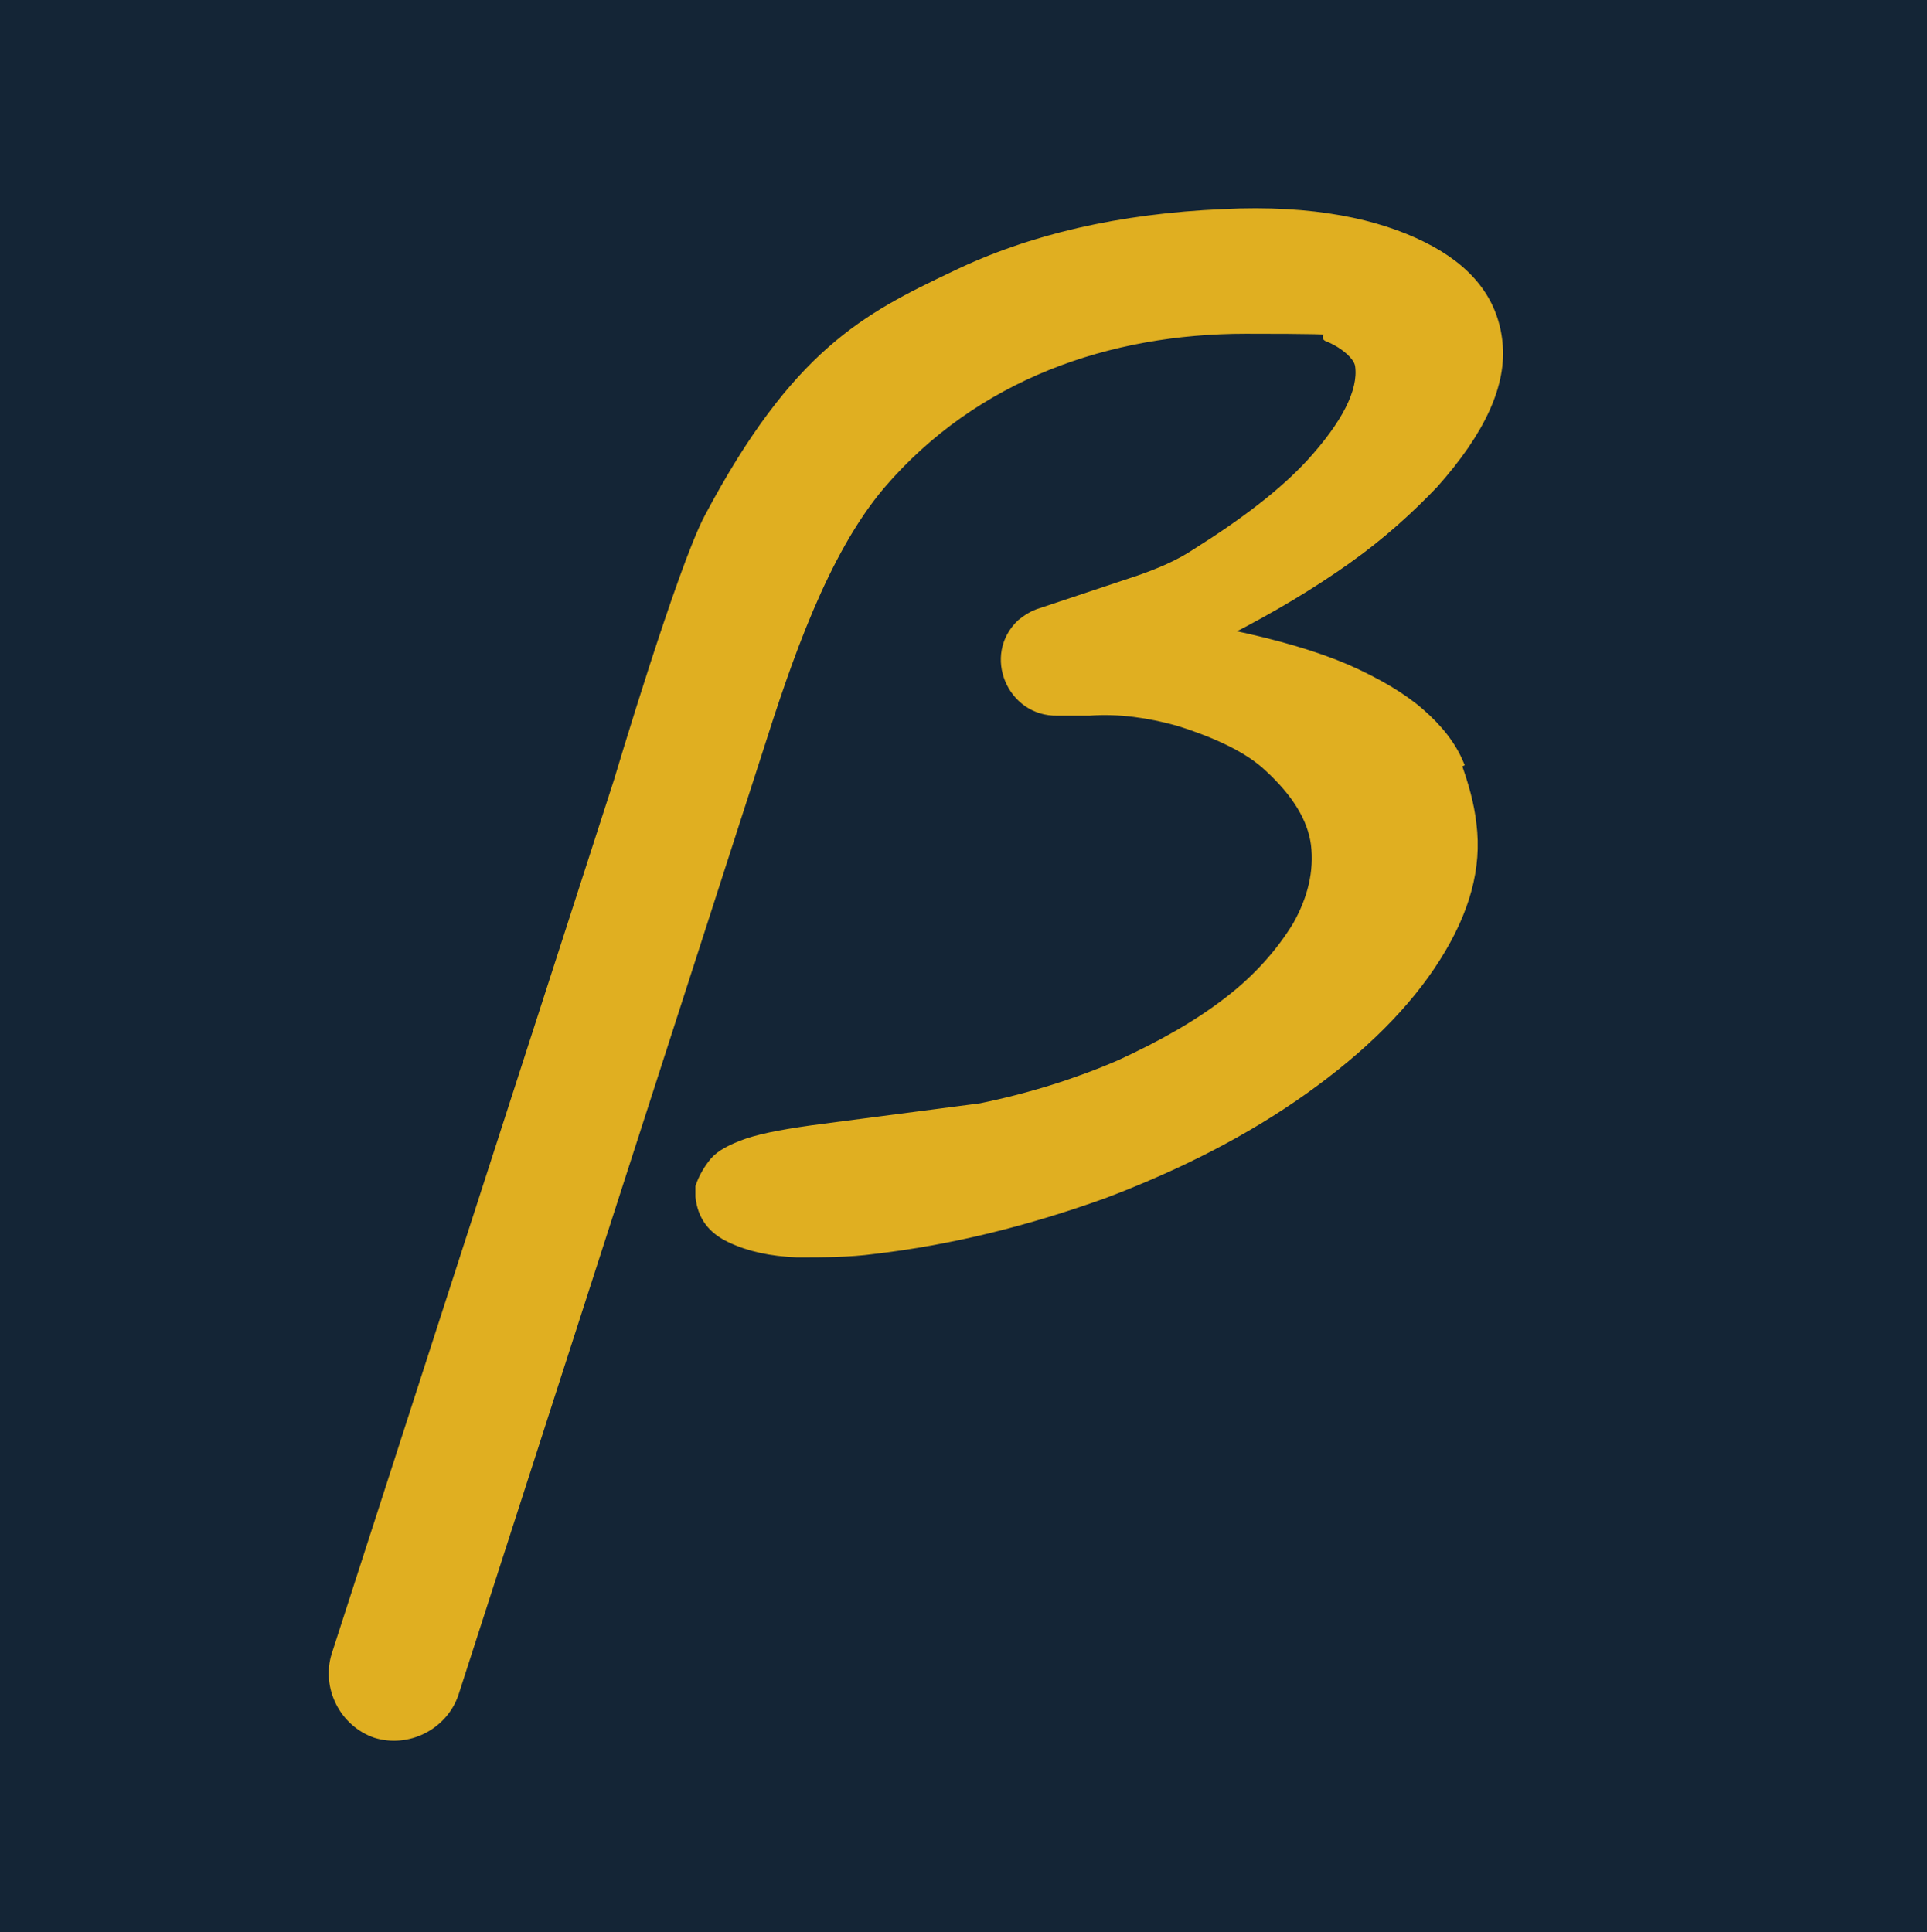
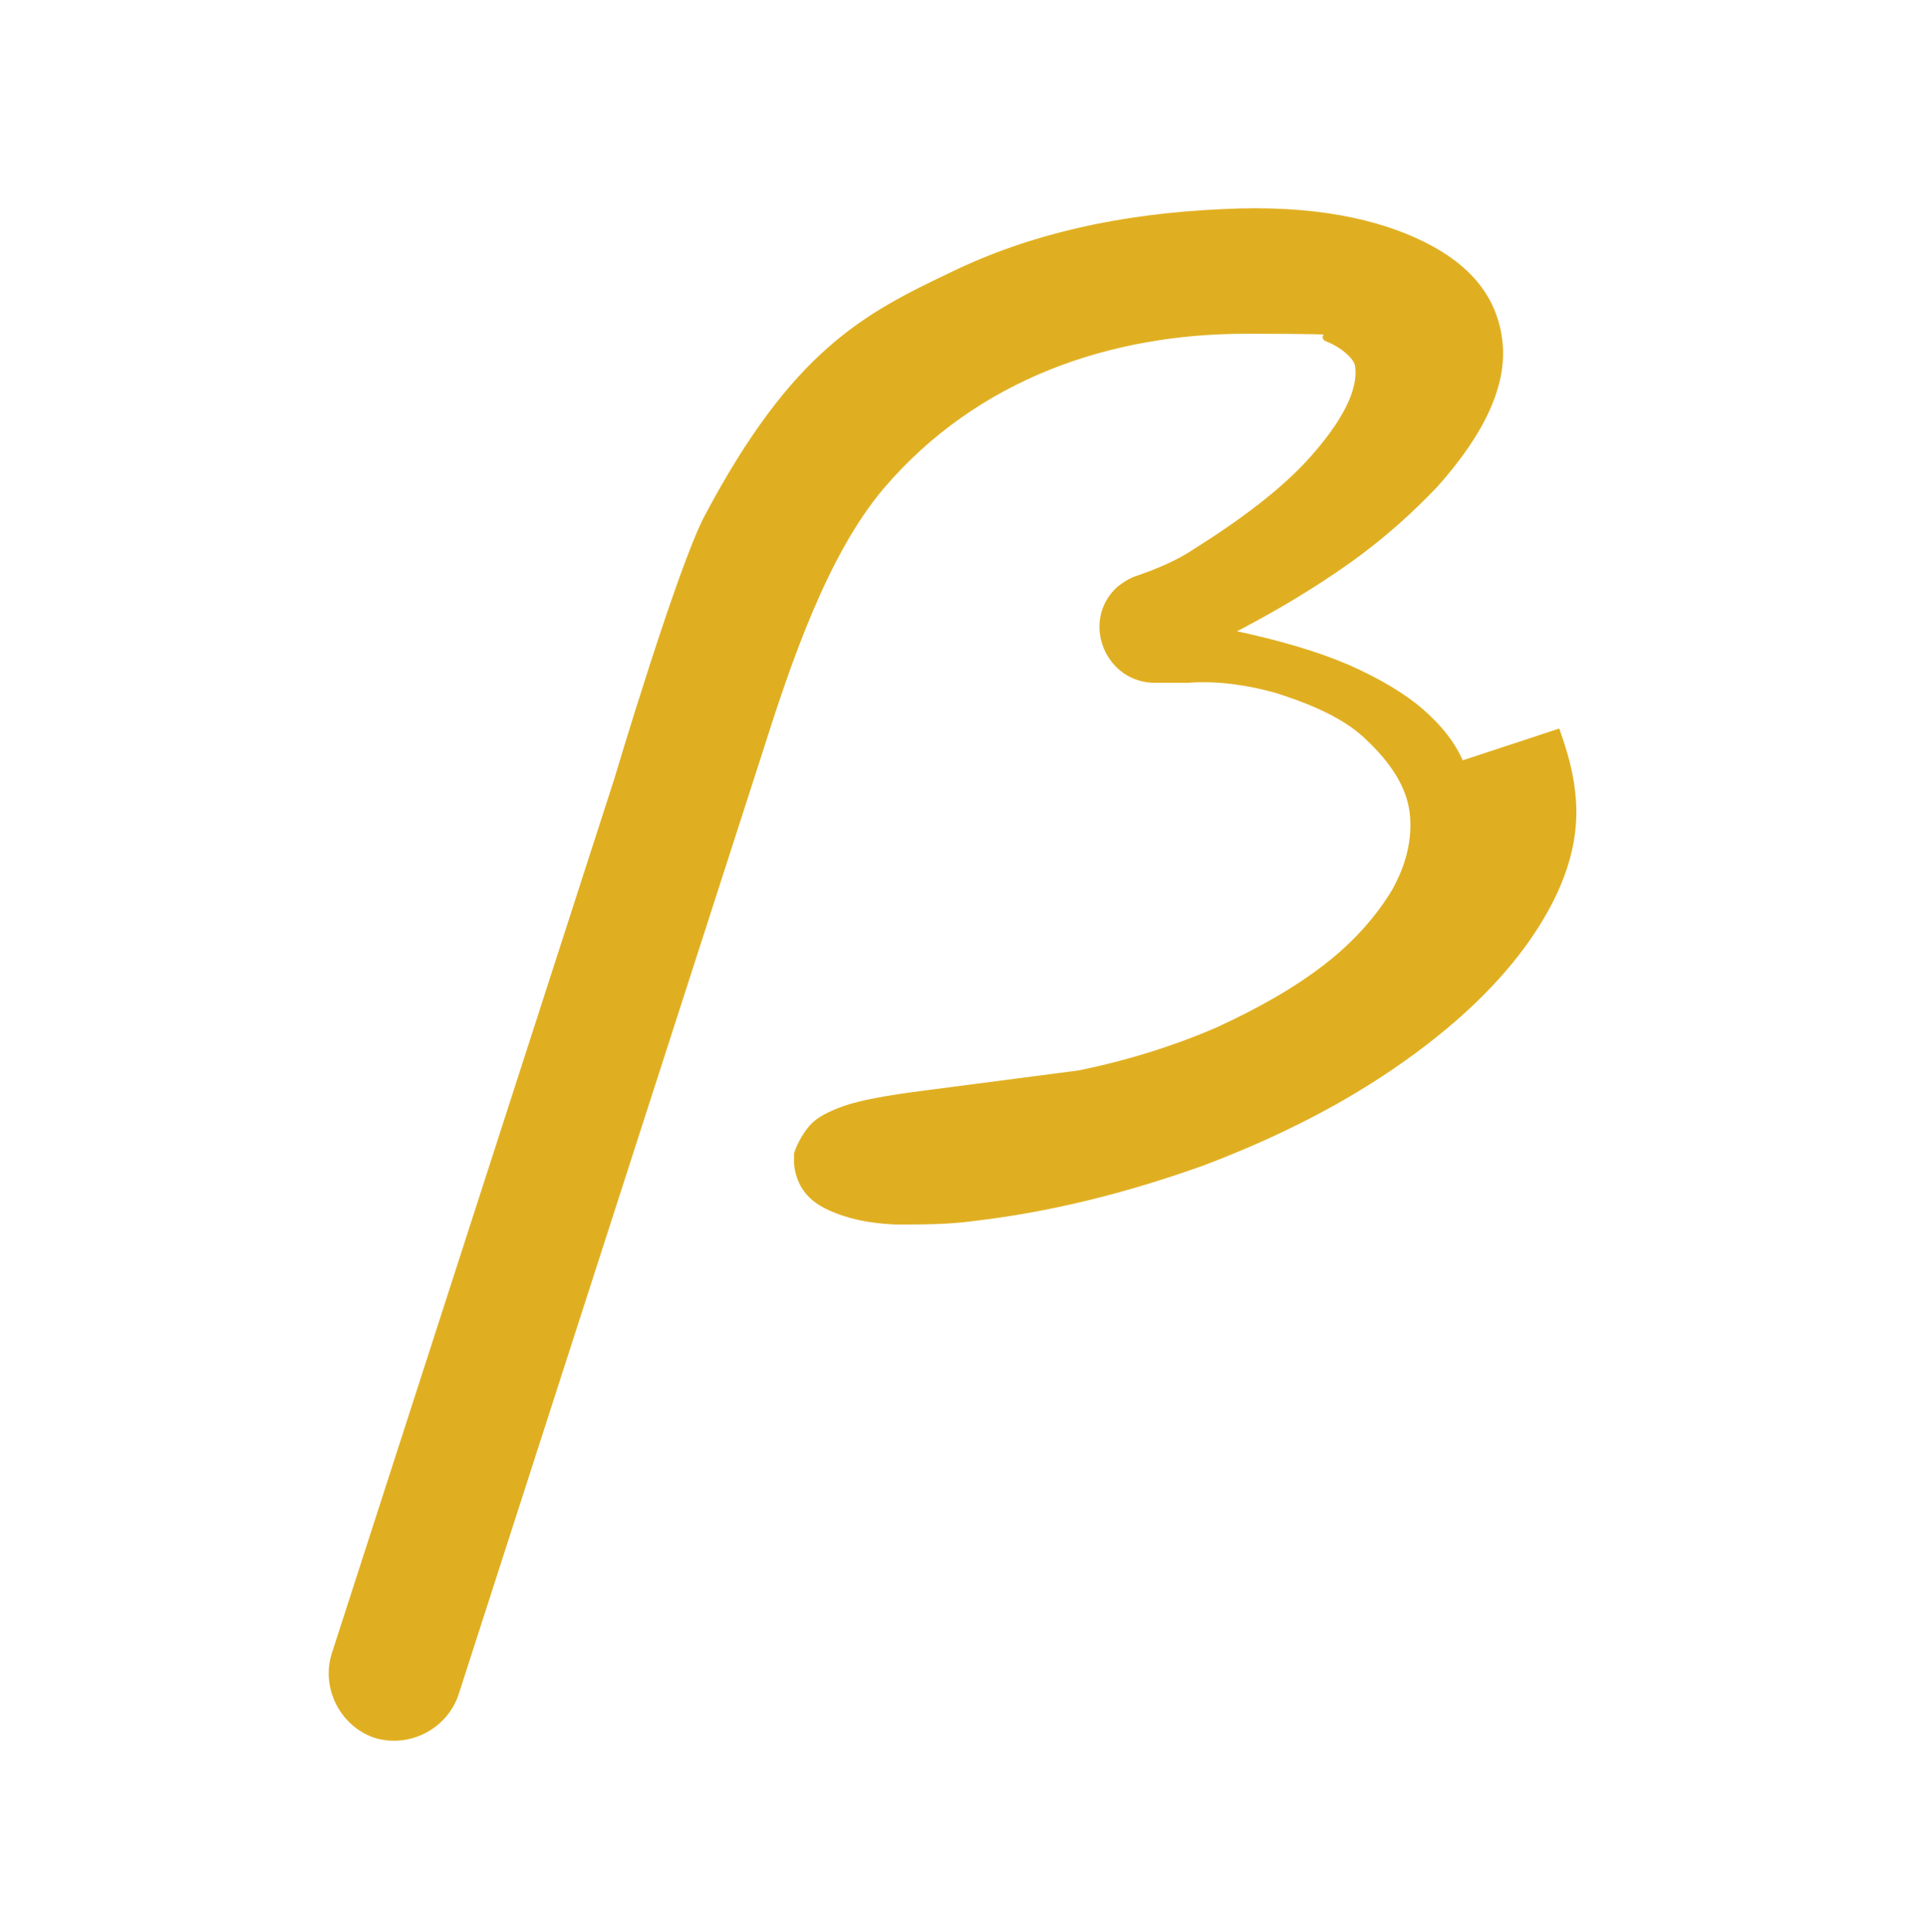
<svg xmlns="http://www.w3.org/2000/svg" id="Layer_1" viewBox="0 0 170 170.5">
  <defs>
    <style>      .st0 {        fill: #e0af21;        stroke: #e0af21;        stroke-miterlimit: 10;        stroke-width: .5px;      }      .st1 {        fill: #142536;      }    </style>
  </defs>
-   <rect class="st1" x="-1.9" y="-1.9" width="174.3" height="174.3" />
-   <path class="st0" d="M128.9,67.4c-.7-1.7-1.9-3.2-3.5-4.6-1.6-1.4-3.8-2.7-6.5-3.9-2.8-1.2-6.2-2.2-10.5-3.1,3.9-2,7.4-4.1,10.5-6.3,3.1-2.2,5.6-4.5,7.7-6.7,4.2-4.7,6.1-8.9,5.7-12.6-.4-3.8-2.7-6.6-6.7-8.6-4-2-9.7-3.3-17.7-2.9-9.1.4-17,2.2-23.8,5.5-7.8,3.7-14,6.9-21.7,21.4-2.4,4.5-8,23.3-8,23.3l-24.9,77.1c-.9,2.9.7,6.1,3.6,7.1,2.9.9,6.1-.7,7.1-3.6l26.8-83.1c2.6-8.2,5.8-17.6,10.8-23.5,8.3-9.7,20.1-13.7,32.1-13.7s6,.2,7.2.7c1.1.4,2.6,1.5,2.7,2.4.3,2.2-1.2,5.1-4.3,8.5-2.4,2.6-5.8,5.2-10.1,7.9-1.5,1-3.2,1.7-4.9,2.3l-8.7,2.9c-.7.2-1.3.6-1.8,1-3.1,2.9-.9,8.1,3.3,8h2.8c2.6-.2,5.3.2,7.8.9,3.5,1.1,6.2,2.4,7.9,4,2.5,2.3,3.8,4.5,4.1,6.7.3,2.4-.3,4.8-1.6,7.1-1.4,2.3-3.4,4.6-6,6.6-2.7,2.1-5.9,3.9-9.6,5.6-3.7,1.6-7.8,2.9-12.2,3.8l-13.8,1.8c-3.1.4-5.3.8-6.8,1.3-1.4.5-2.4,1-3,1.7-.5.6-1,1.4-1.3,2.3,0,.2,0,.4,0,.5,0,.1,0,.3,0,.4.2,1.8,1.1,3,2.8,3.8,1.7.8,3.6,1.2,5.9,1.3,2.3,0,4.6,0,6.8-.3,6.9-.8,13.6-2.5,20.3-4.9,6.6-2.5,12.5-5.5,17.7-9.2,5.2-3.7,9.1-7.6,11.7-11.7,2.6-4.1,3.7-8,3.2-11.9-.2-1.8-.7-3.5-1.3-5.2Z" />
+   <path class="st0" d="M128.9,67.4c-.7-1.7-1.9-3.2-3.5-4.6-1.6-1.4-3.8-2.7-6.5-3.9-2.8-1.2-6.2-2.2-10.5-3.1,3.9-2,7.4-4.1,10.5-6.3,3.1-2.2,5.6-4.5,7.7-6.7,4.2-4.7,6.1-8.9,5.7-12.6-.4-3.8-2.7-6.6-6.7-8.6-4-2-9.7-3.3-17.7-2.9-9.1.4-17,2.2-23.8,5.5-7.8,3.7-14,6.9-21.7,21.4-2.4,4.5-8,23.3-8,23.3l-24.9,77.1c-.9,2.9.7,6.1,3.6,7.1,2.9.9,6.1-.7,7.1-3.6l26.8-83.1c2.6-8.2,5.8-17.6,10.8-23.5,8.3-9.7,20.1-13.7,32.1-13.7s6,.2,7.2.7c1.1.4,2.6,1.5,2.7,2.4.3,2.2-1.2,5.1-4.3,8.5-2.4,2.6-5.8,5.2-10.1,7.9-1.5,1-3.2,1.7-4.9,2.3c-.7.2-1.3.6-1.8,1-3.1,2.9-.9,8.1,3.3,8h2.8c2.6-.2,5.3.2,7.8.9,3.5,1.1,6.2,2.4,7.9,4,2.5,2.3,3.8,4.5,4.1,6.7.3,2.4-.3,4.8-1.6,7.1-1.4,2.3-3.4,4.6-6,6.6-2.7,2.1-5.9,3.9-9.6,5.6-3.7,1.6-7.8,2.9-12.2,3.8l-13.8,1.8c-3.1.4-5.3.8-6.8,1.3-1.4.5-2.4,1-3,1.7-.5.6-1,1.4-1.3,2.3,0,.2,0,.4,0,.5,0,.1,0,.3,0,.4.2,1.8,1.1,3,2.8,3.8,1.7.8,3.6,1.2,5.9,1.3,2.3,0,4.6,0,6.8-.3,6.9-.8,13.6-2.5,20.3-4.9,6.6-2.5,12.5-5.5,17.7-9.2,5.2-3.7,9.1-7.6,11.7-11.7,2.6-4.1,3.7-8,3.2-11.9-.2-1.8-.7-3.5-1.3-5.2Z" />
</svg>